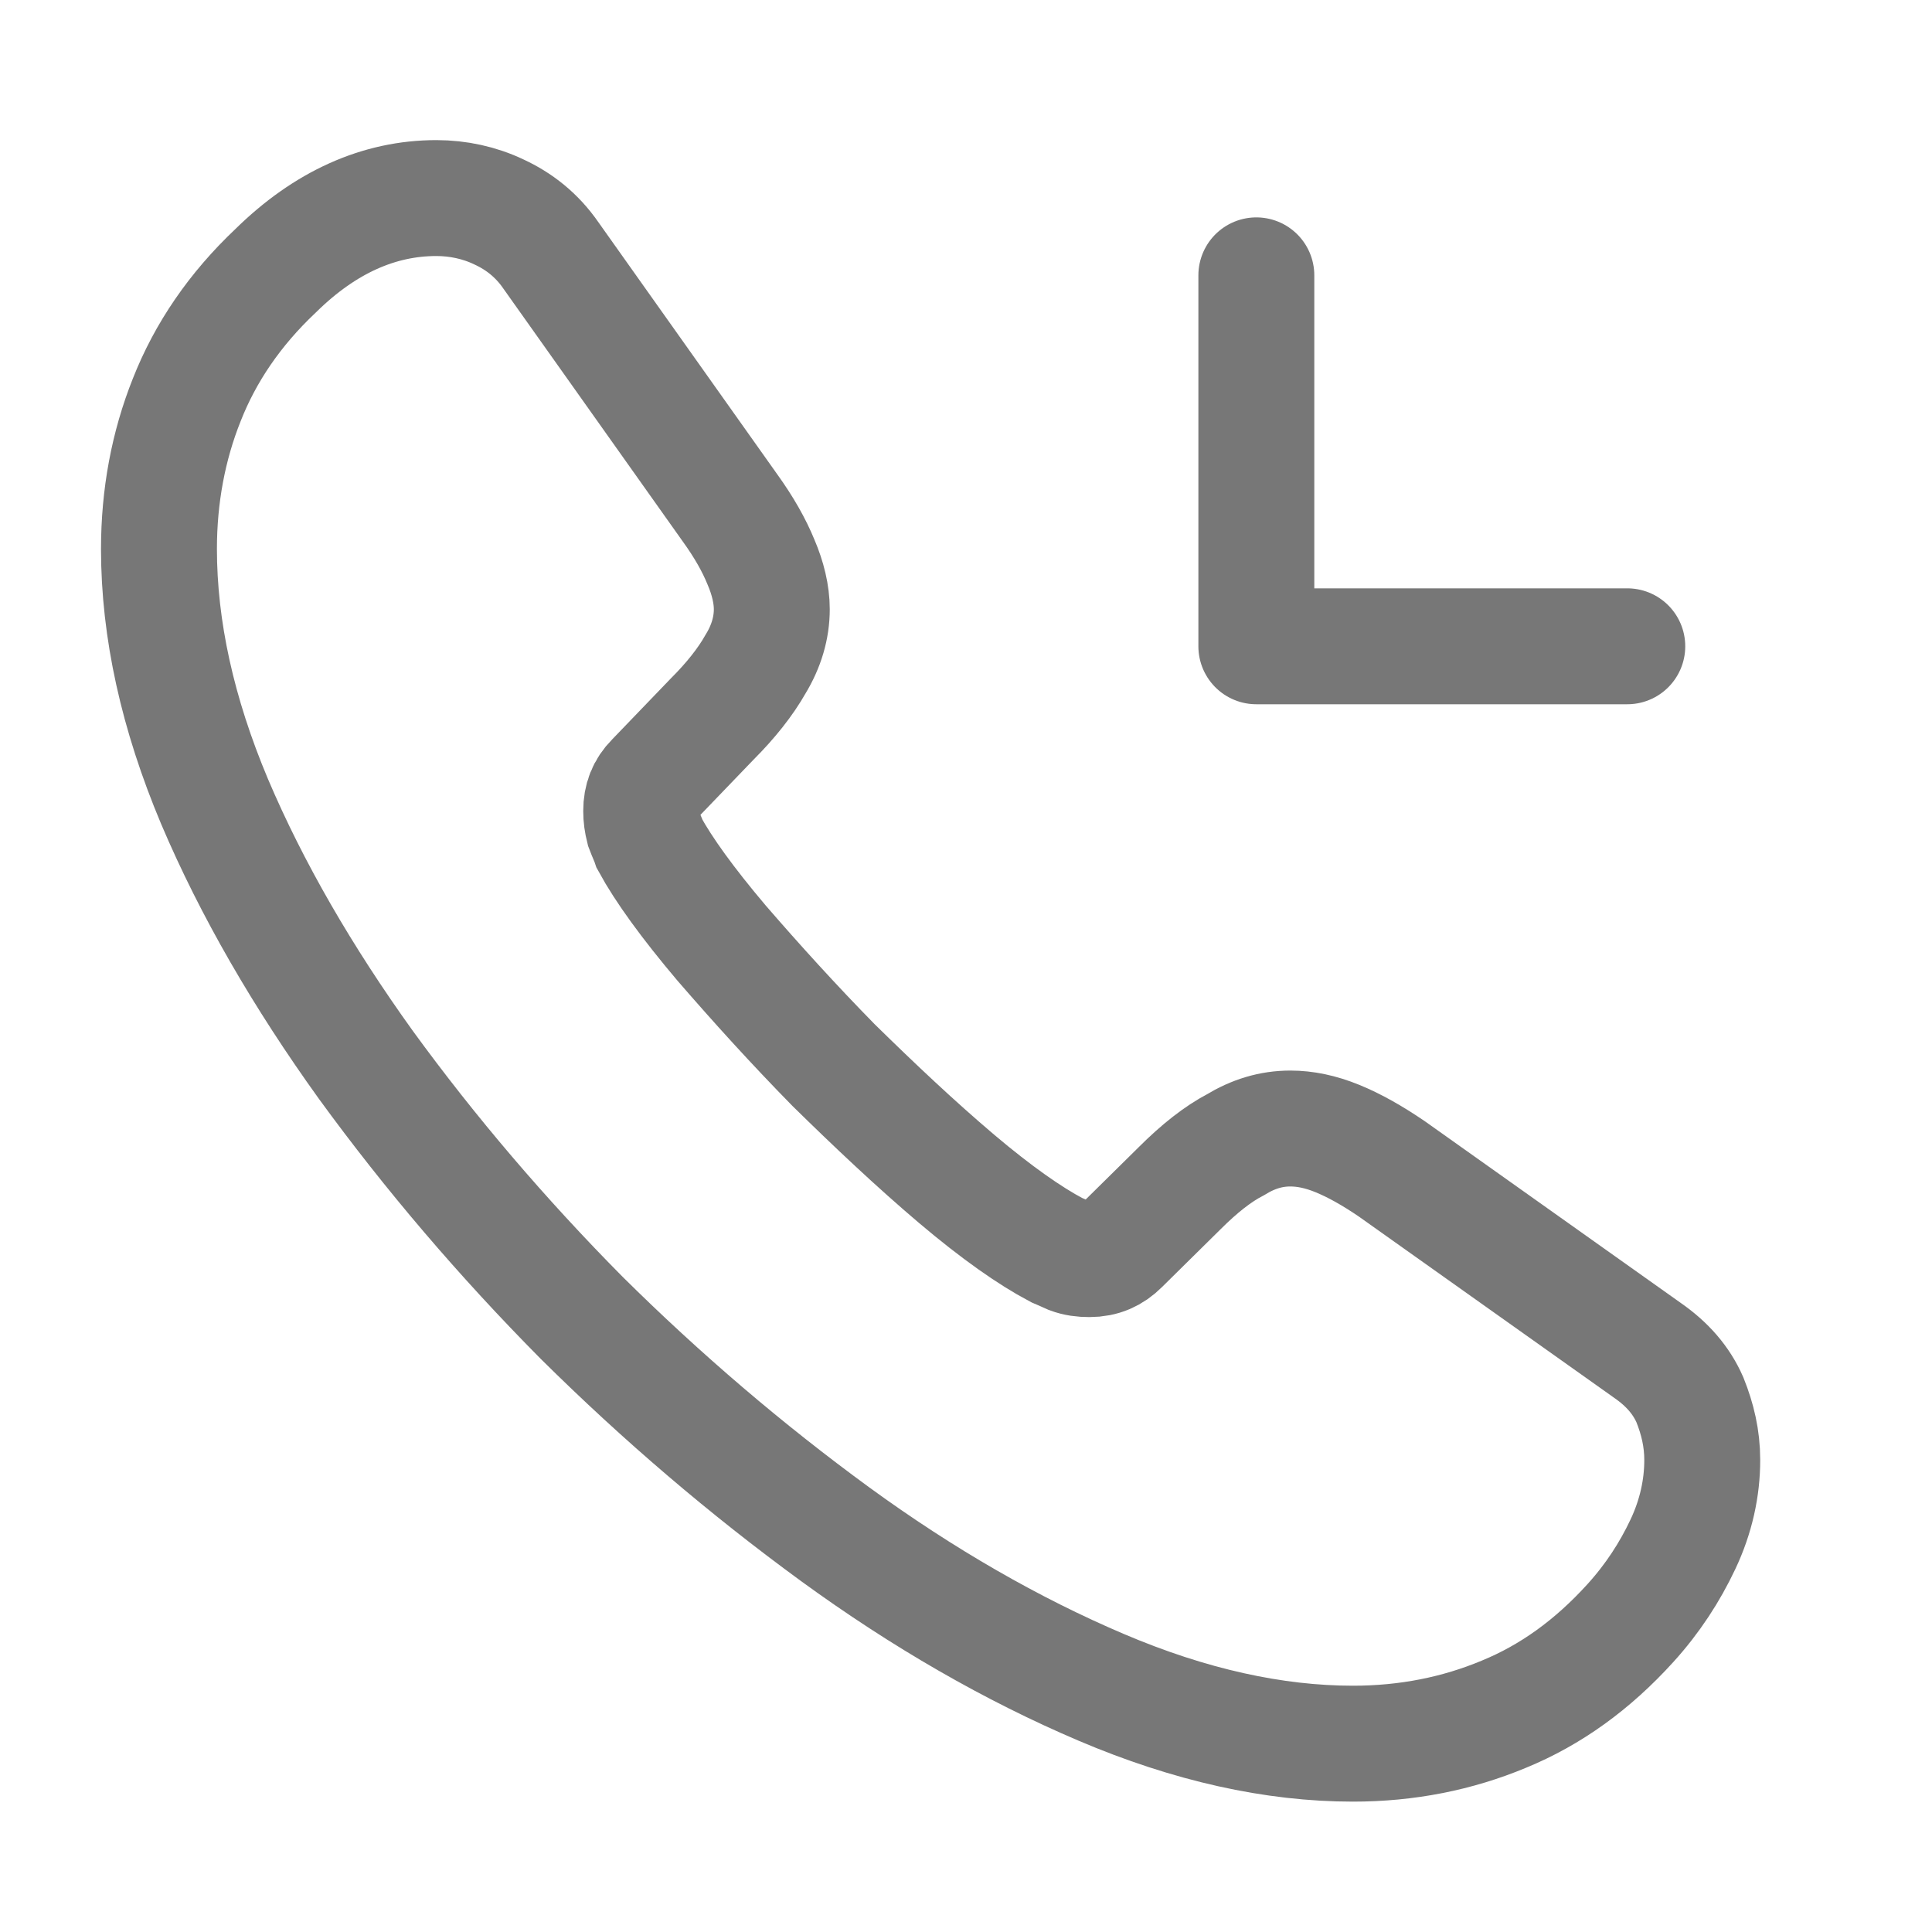
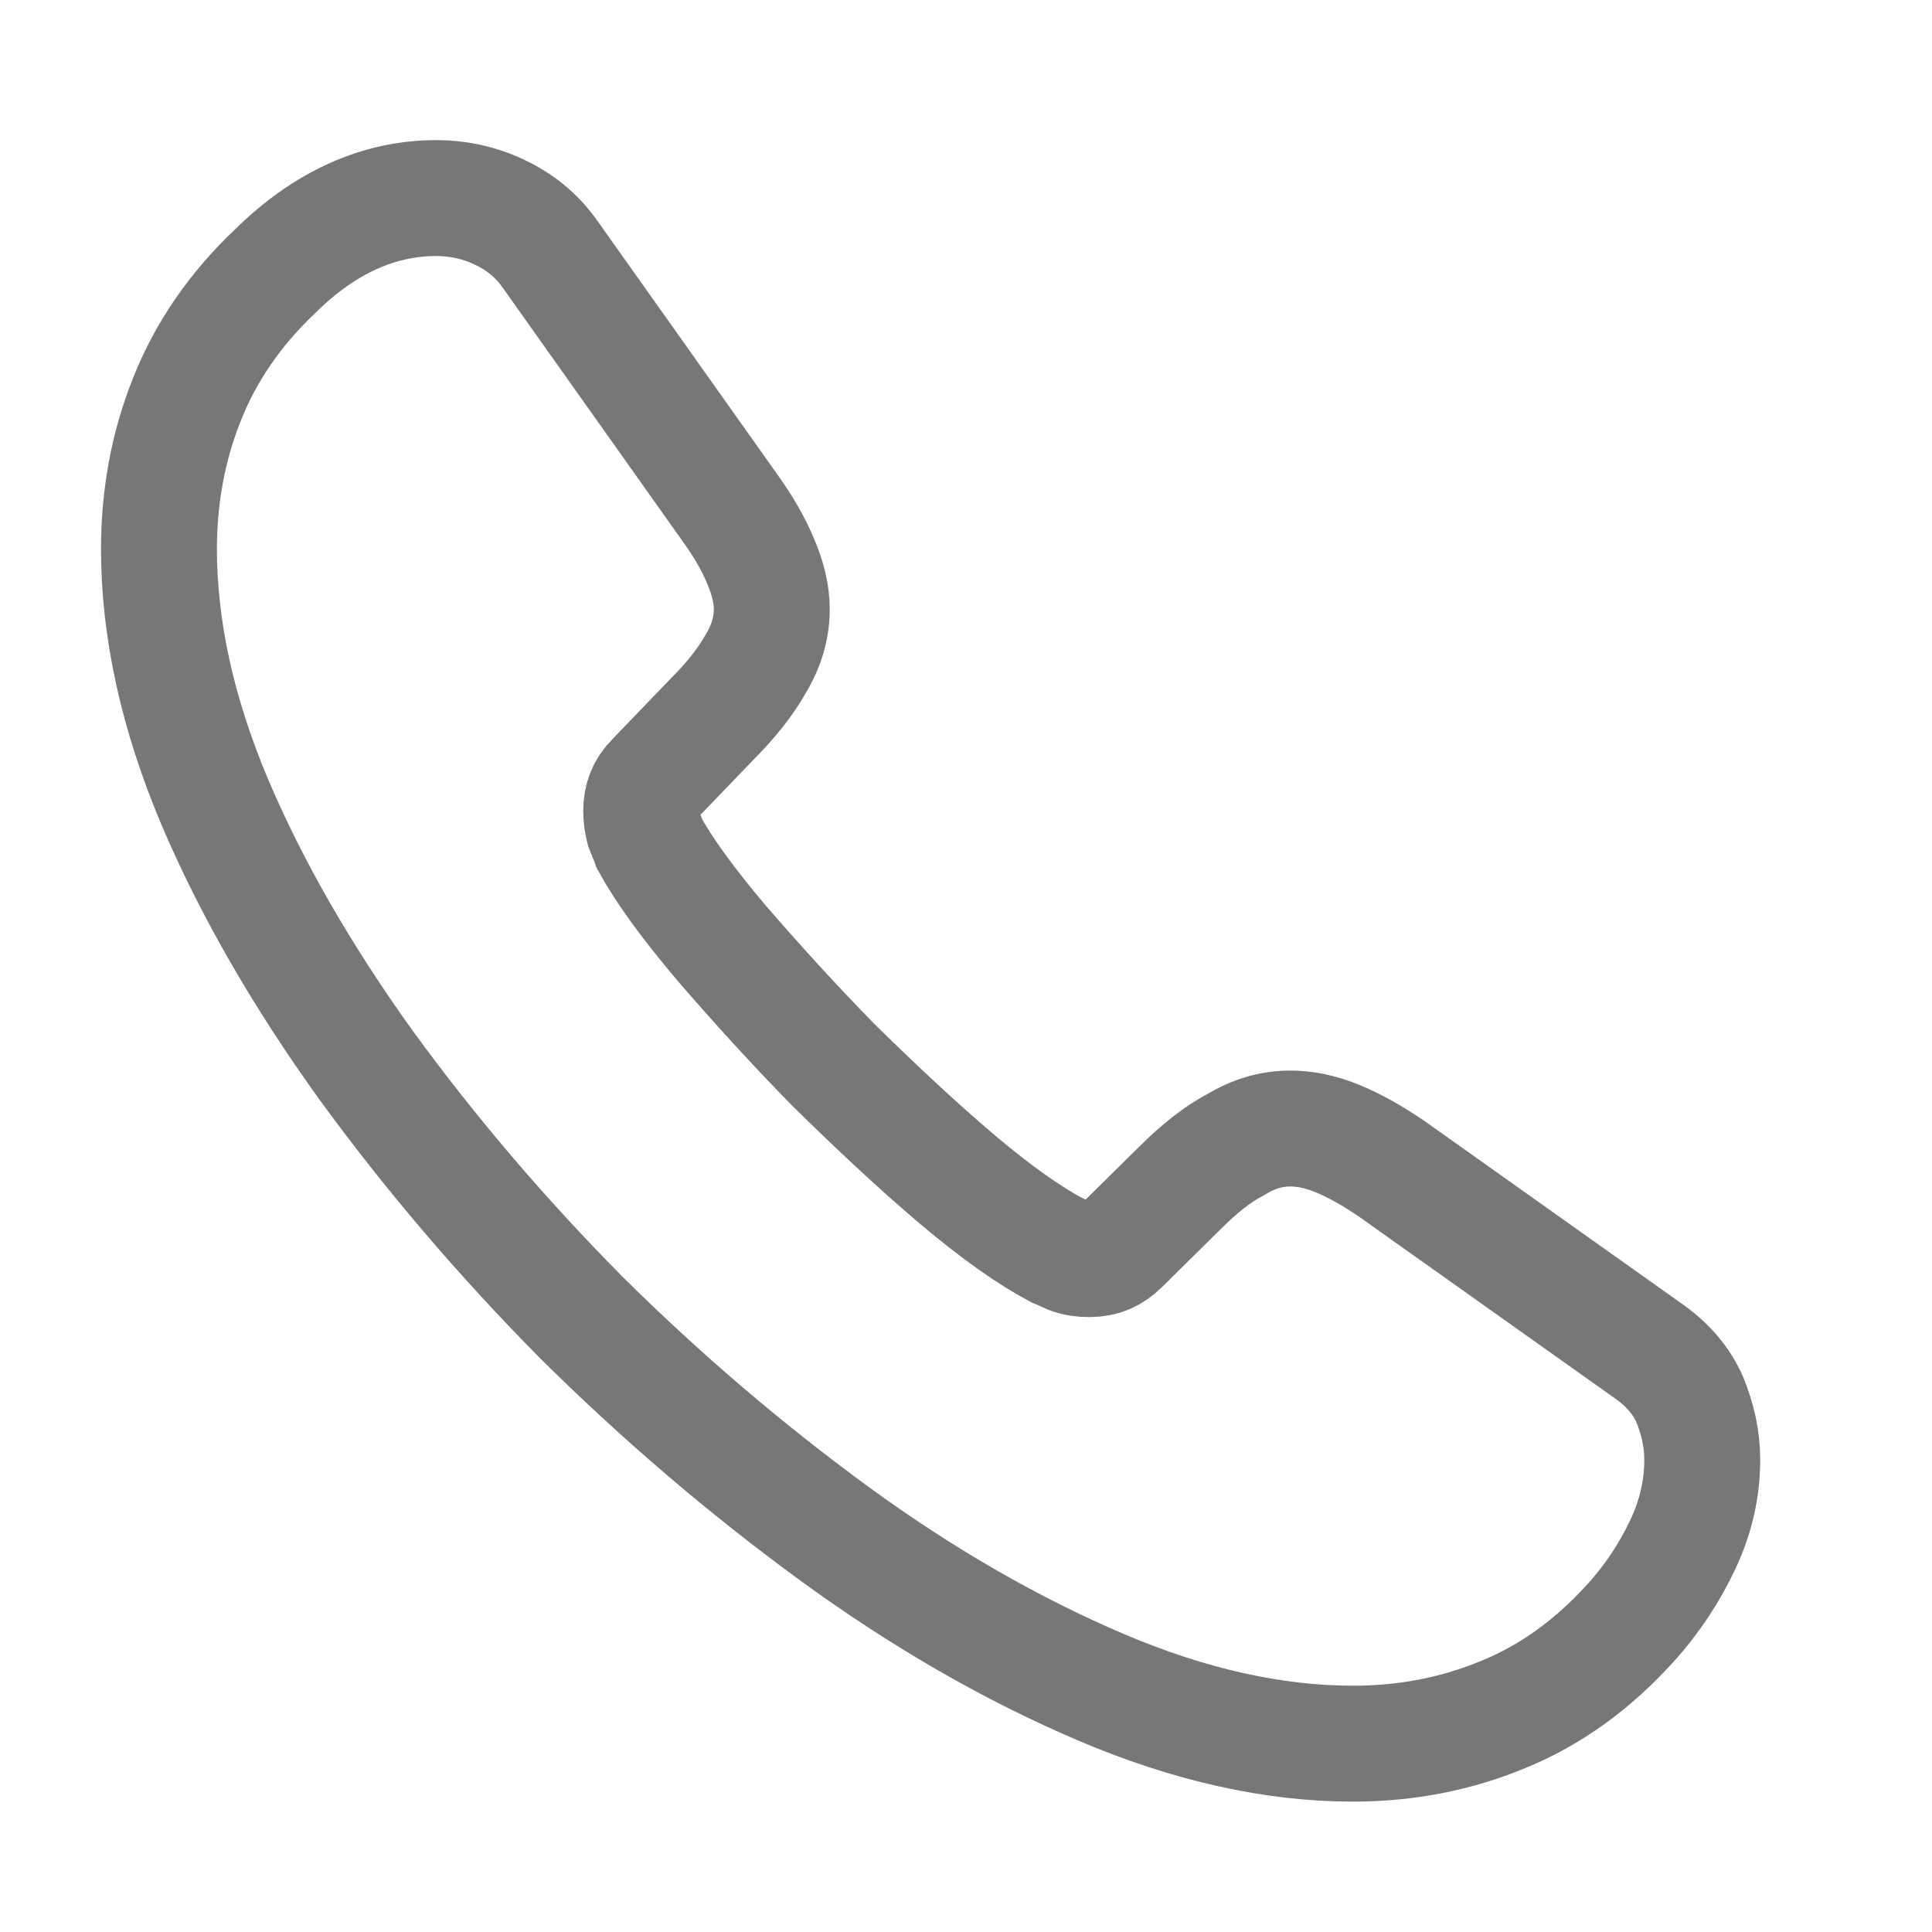
<svg xmlns="http://www.w3.org/2000/svg" width="25" height="25" viewBox="0 0 25 25" fill="none">
  <path d="M22.027 18.893C22.027 19.253 21.947 19.623 21.777 19.983C21.607 20.343 21.387 20.683 21.097 21.003C20.607 21.543 20.067 21.933 19.457 22.183C18.857 22.433 18.207 22.563 17.507 22.563C16.487 22.563 15.397 22.323 14.247 21.833C13.097 21.343 11.947 20.683 10.807 19.853C9.657 19.013 8.567 18.083 7.527 17.053C6.497 16.013 5.567 14.923 4.737 13.783C3.917 12.643 3.257 11.503 2.777 10.373C2.297 9.233 2.057 8.143 2.057 7.103C2.057 6.423 2.177 5.773 2.417 5.173C2.657 4.563 3.037 4.003 3.567 3.503C4.207 2.873 4.907 2.563 5.647 2.563C5.927 2.563 6.207 2.623 6.457 2.743C6.717 2.863 6.947 3.043 7.127 3.303L9.447 6.573C9.627 6.823 9.757 7.053 9.847 7.273C9.937 7.483 9.987 7.693 9.987 7.883C9.987 8.123 9.917 8.363 9.777 8.593C9.647 8.823 9.457 9.063 9.217 9.303L8.457 10.093C8.347 10.203 8.297 10.333 8.297 10.493C8.297 10.573 8.307 10.643 8.327 10.723C8.357 10.803 8.387 10.863 8.407 10.923C8.587 11.253 8.897 11.683 9.337 12.203C9.787 12.723 10.267 13.253 10.787 13.783C11.327 14.313 11.847 14.803 12.377 15.253C12.897 15.693 13.327 15.993 13.667 16.173C13.717 16.193 13.777 16.223 13.847 16.253C13.927 16.283 14.007 16.293 14.097 16.293C14.267 16.293 14.397 16.233 14.507 16.123L15.267 15.373C15.517 15.123 15.757 14.933 15.987 14.813C16.217 14.673 16.447 14.603 16.697 14.603C16.887 14.603 17.087 14.643 17.307 14.733C17.527 14.823 17.757 14.953 18.007 15.123L21.317 17.473C21.577 17.653 21.757 17.863 21.867 18.113C21.967 18.363 22.027 18.613 22.027 18.893Z" stroke="#777777" stroke-width="1.5" stroke-miterlimit="10" />
-   <path d="M16.257 8.363H21.057M16.257 8.363V3.563V8.363Z" stroke="#777777" stroke-width="1.5" stroke-linecap="round" stroke-linejoin="round" />
</svg>